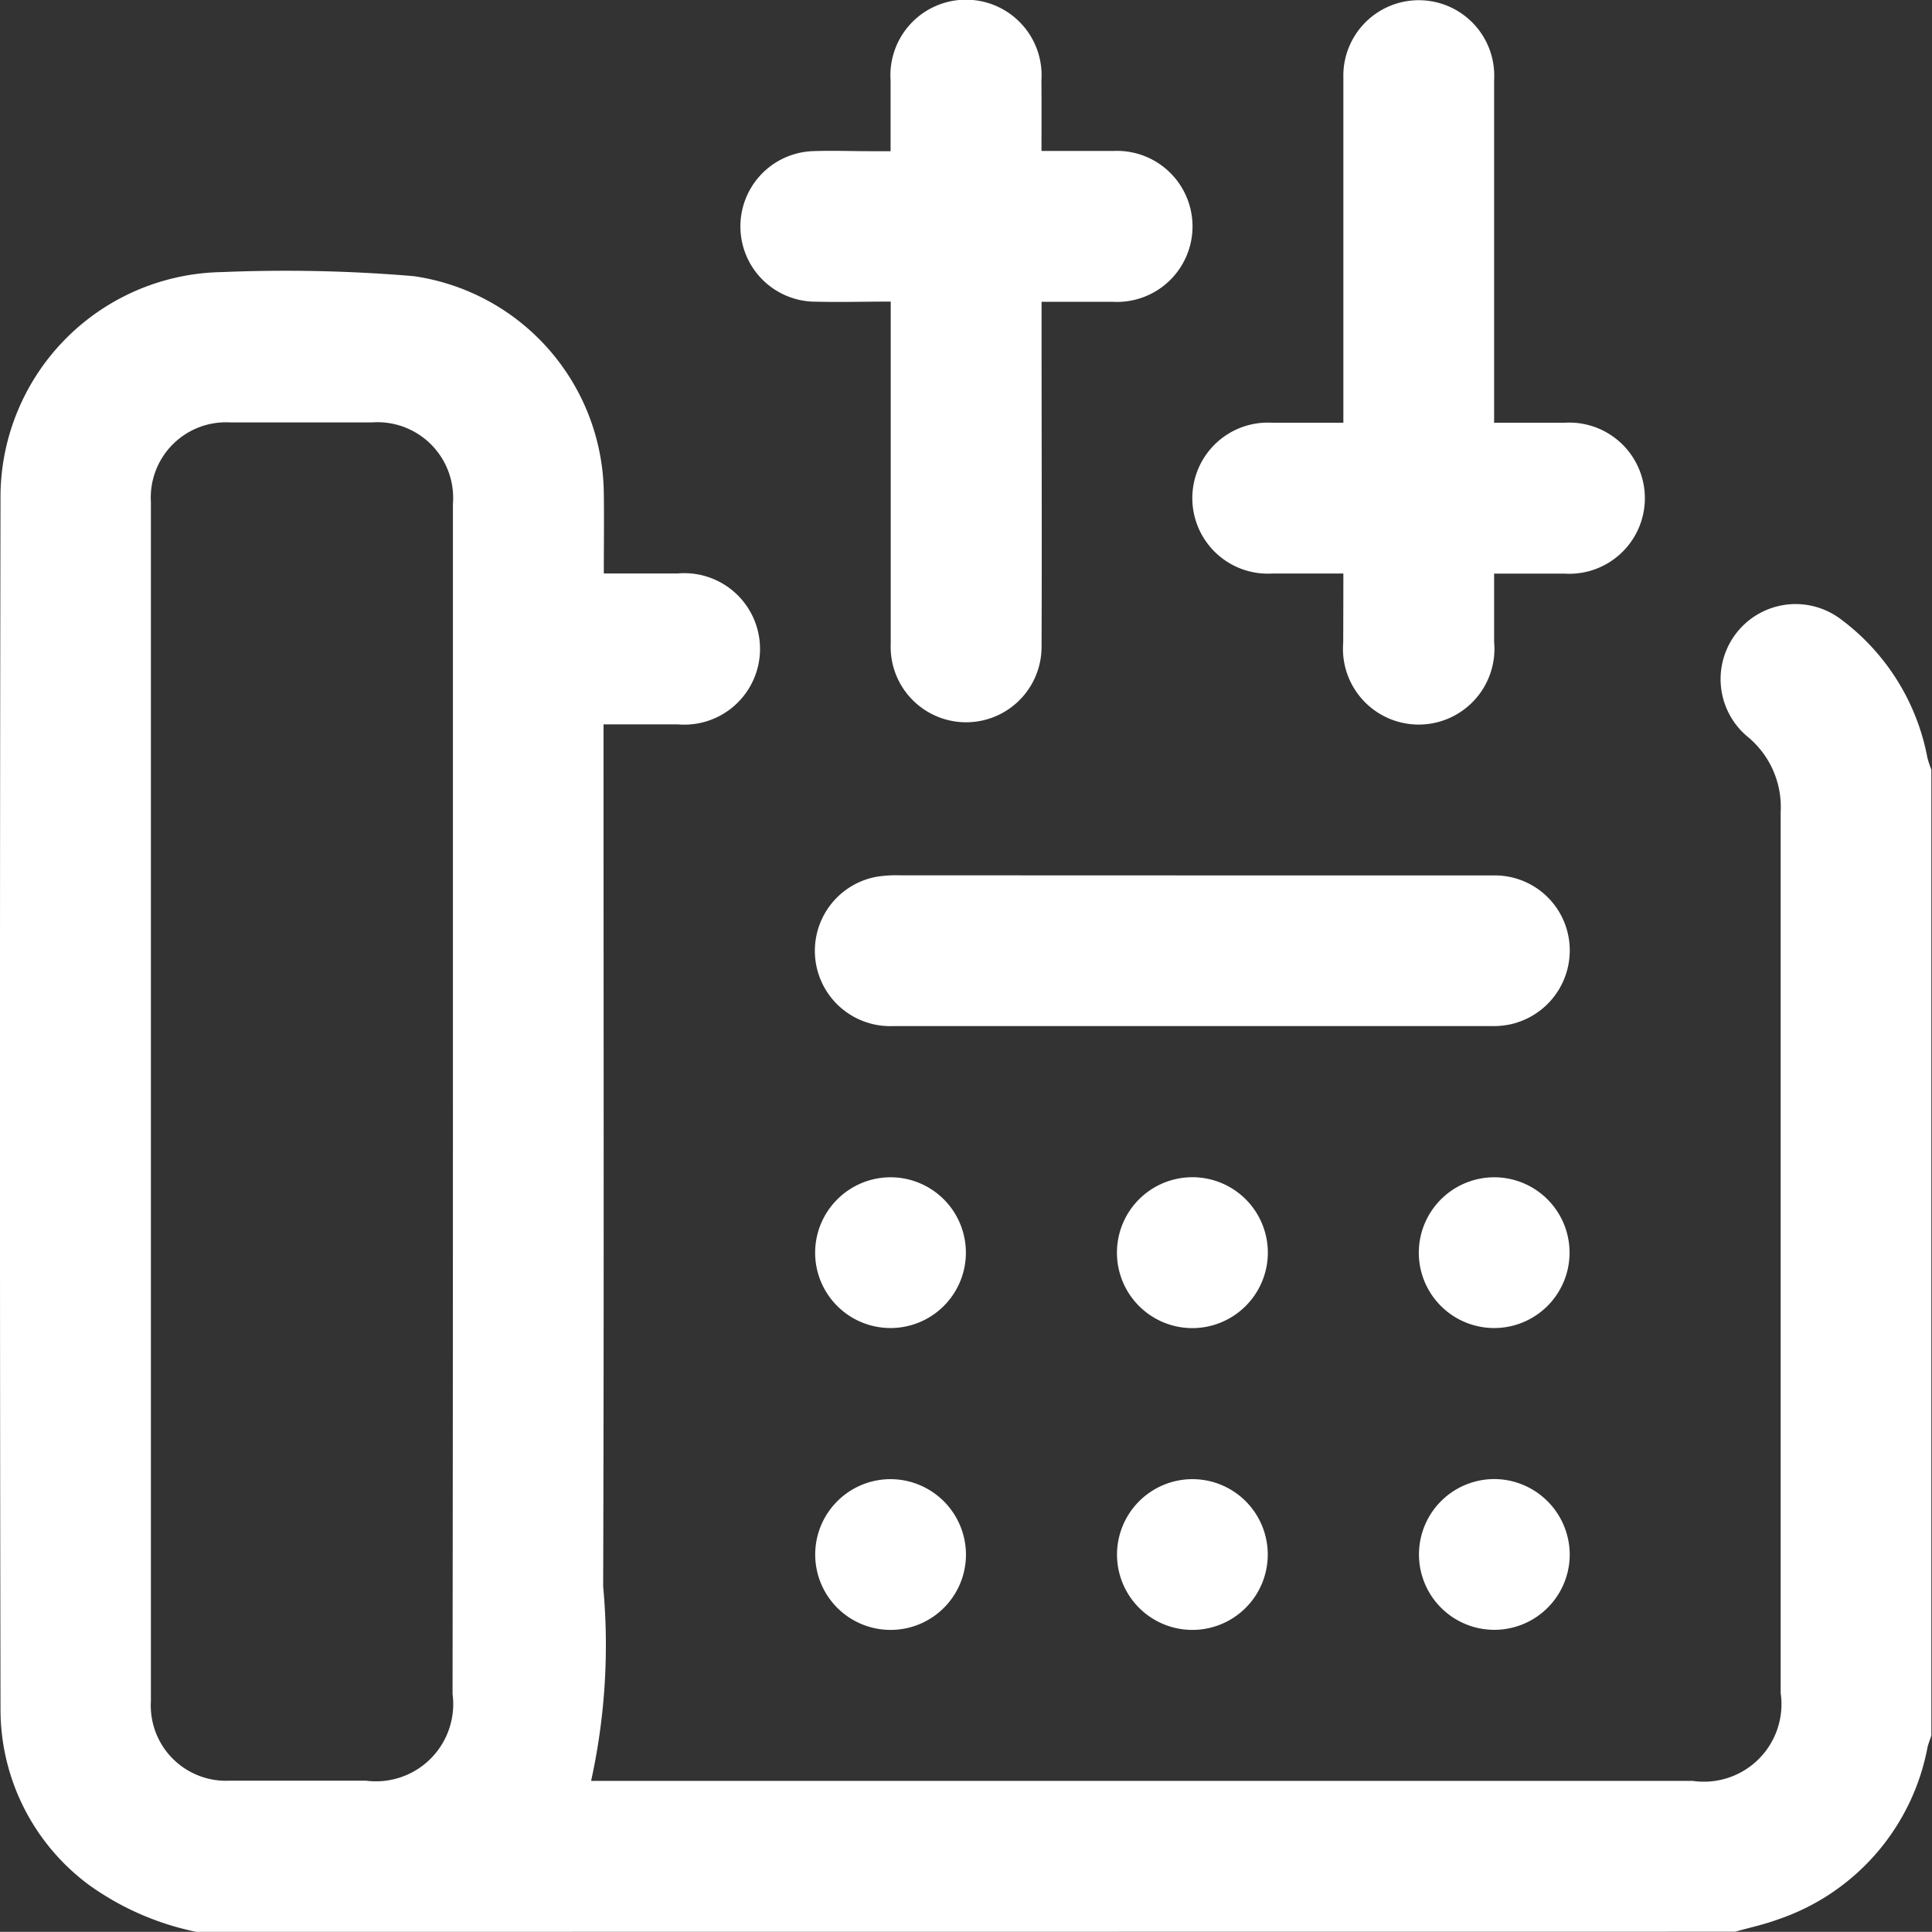
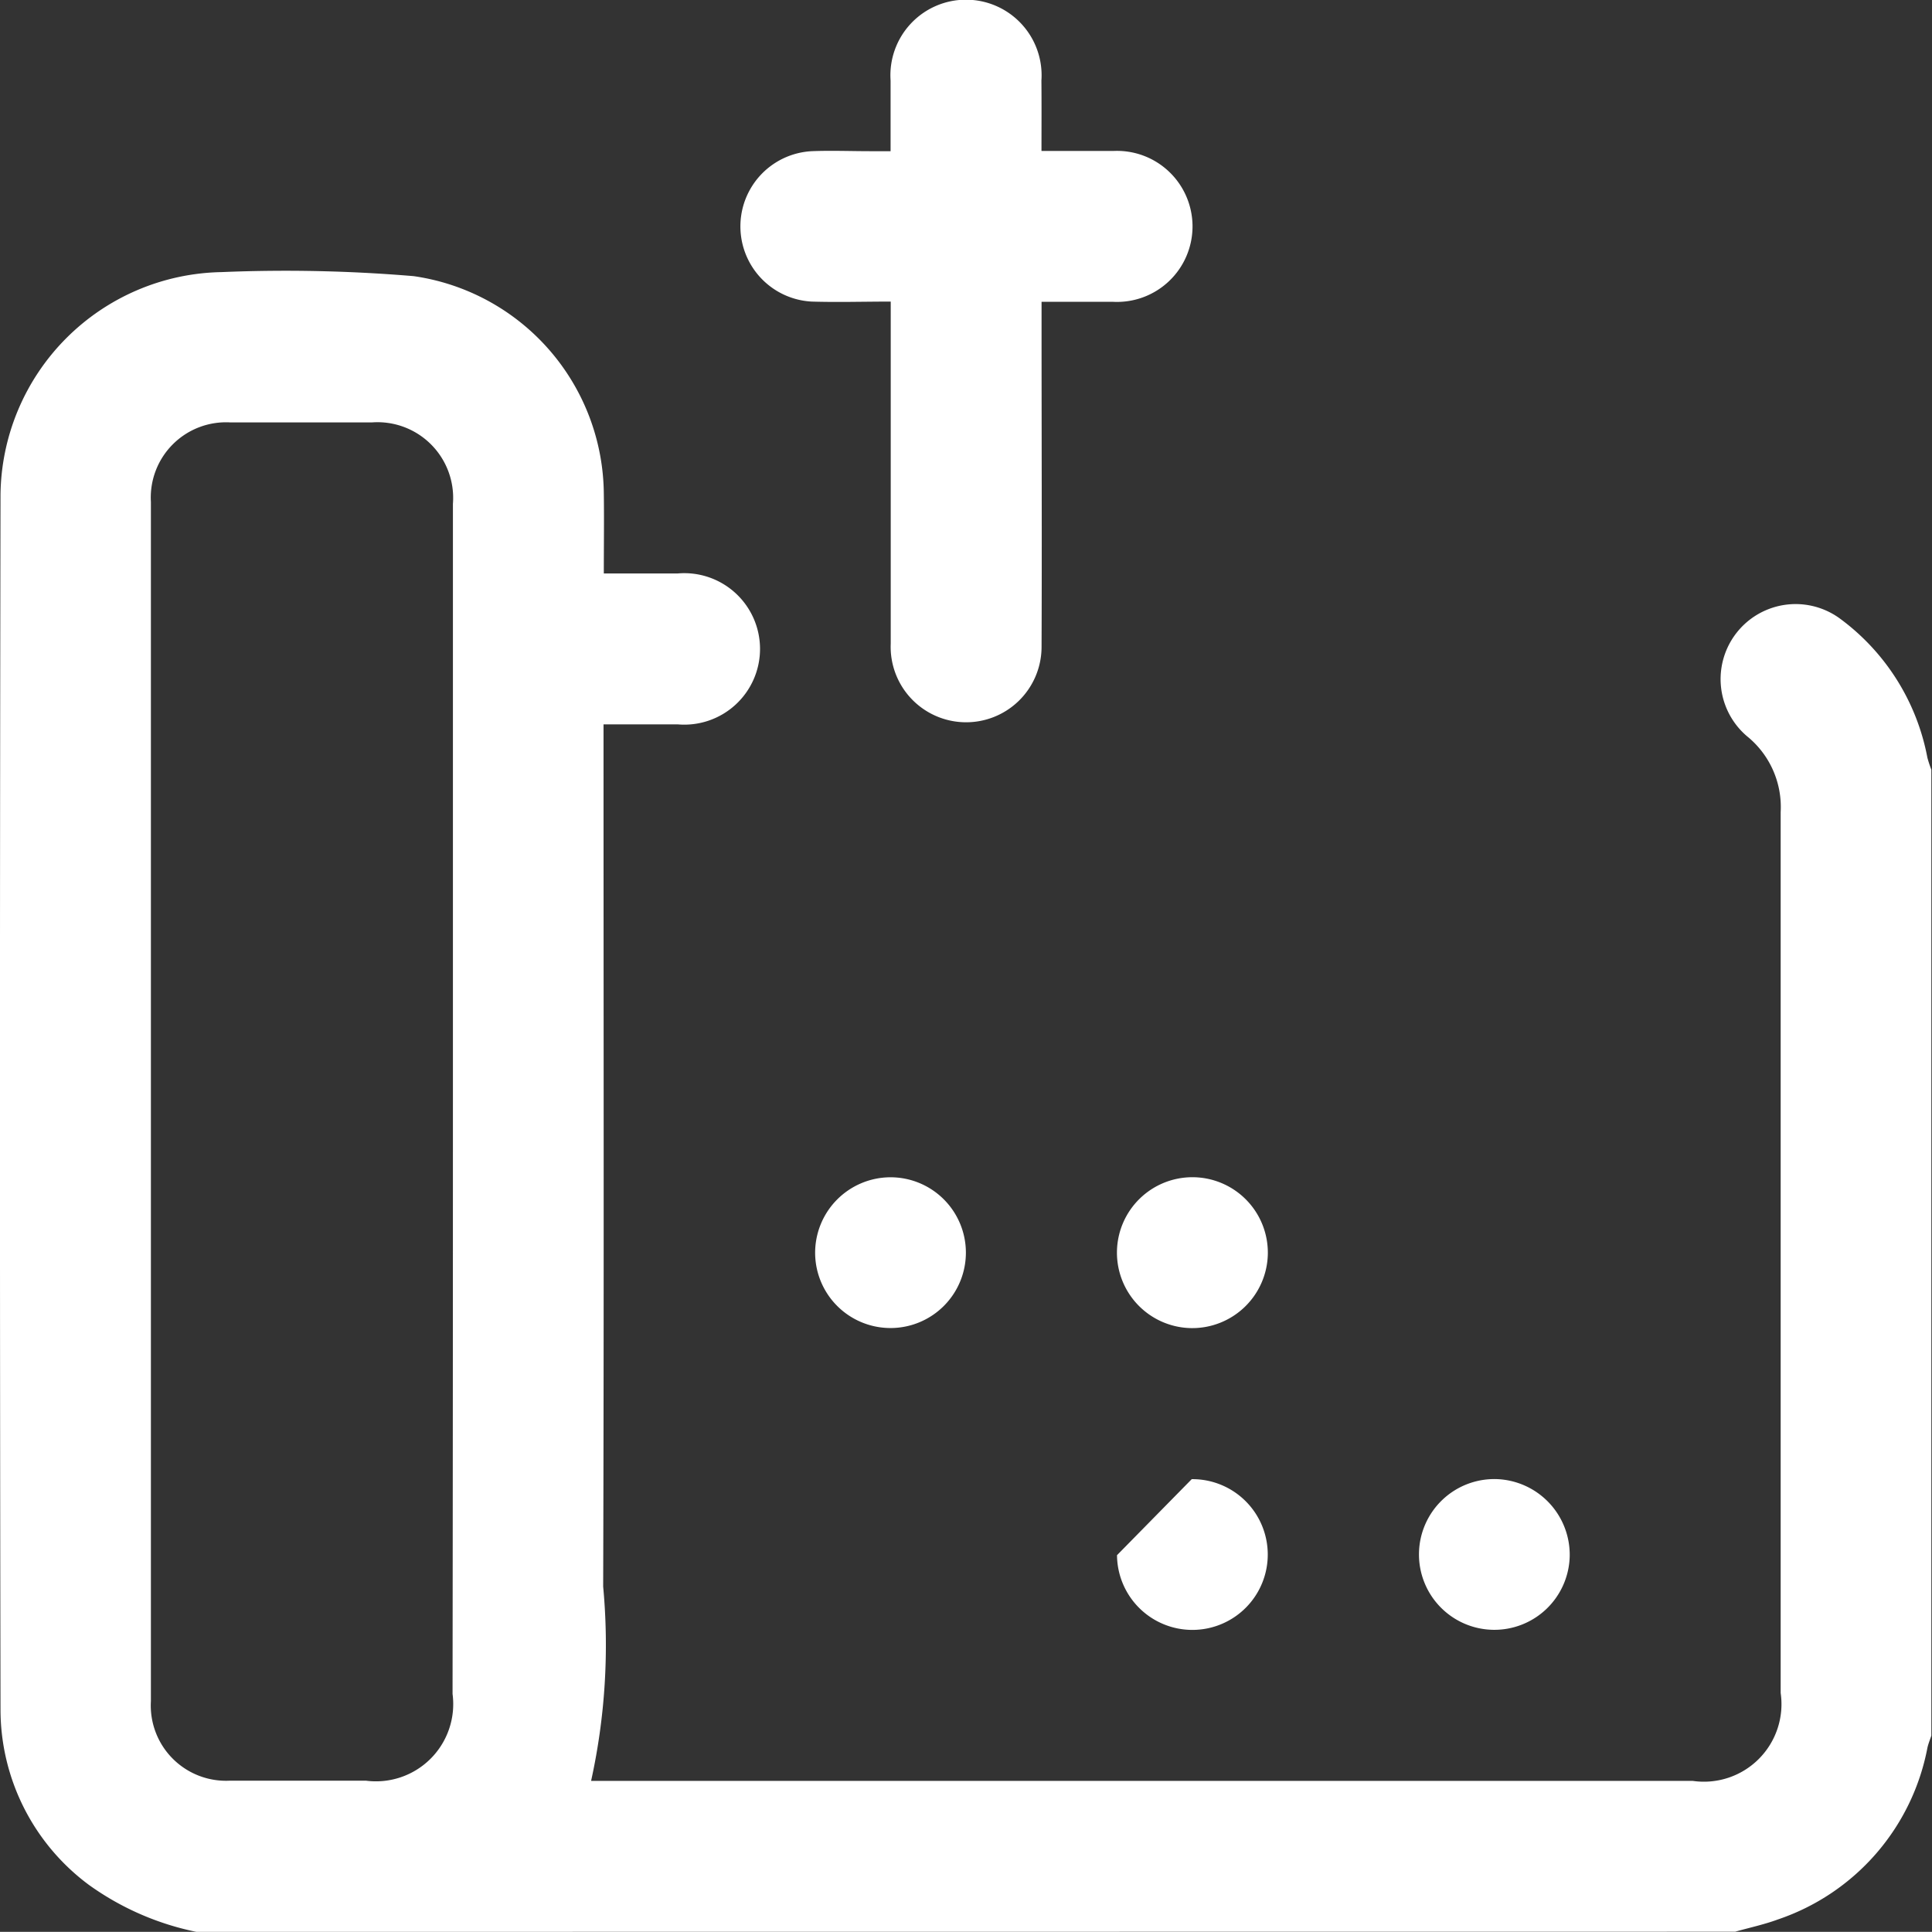
<svg xmlns="http://www.w3.org/2000/svg" width="26.733" height="26.731" viewBox="0 0 26.733 26.731">
  <rect x="0" y="0" width="26.733" height="26.731" fill="#333333" stroke="none" />
  <g id="Group_451" data-name="Group 451" transform="translate(-1254.194 -287.804)">
    <path id="Path_20" data-name="Path 20" d="M1256.911,364.562a3.876,3.876,0,0,1-1.487-.65,3.022,3.022,0,0,1-1.223-2.43q-.015-8.4,0-16.809a3.116,3.116,0,0,1,3.06-3.077,21.159,21.159,0,0,1,2.657.056,3.067,3.067,0,0,1,2.631,3.014c.005.356,0,.711,0,1.1.351,0,.686,0,1.022,0a1.048,1.048,0,1,1,0,2.088c-.33,0-.659,0-1.026,0v.315c0,3.872.007,7.743-.005,11.615a8.742,8.742,0,0,1-.167,2.689h15.243a1.073,1.073,0,0,0,1.217-1.216q0-6.095,0-12.189a1.259,1.259,0,0,0-.466-1.05,1.038,1.038,0,0,1,1.29-1.625,3.1,3.1,0,0,1,1.206,1.921,1.594,1.594,0,0,0,.055.167v13.365c-.018.056-.041.11-.054.167a3.124,3.124,0,0,1-2.068,2.377c-.192.071-.395.114-.593.17Zm3.55-11.459q0-4.149,0-8.3a1.047,1.047,0,0,0-1.122-1.127q-.978,0-1.957,0a1.041,1.041,0,0,0-1.1,1.1q0,8.3,0,16.594a1.041,1.041,0,0,0,1.095,1.1c.626,0,1.252,0,1.879,0a1.069,1.069,0,0,0,1.2-1.2Q1260.461,357.186,1260.461,353.1Z" transform="translate(0 -50.027)" fill="#fff" />
    <path id="Path_21" data-name="Path 21" d="M1405.128,289.916c.351,0,.672,0,.992,0a1.045,1.045,0,1,1-.006,2.087c-.32,0-.639,0-.985,0,0,.116,0,.209,0,.3,0,1.5.006,2.991,0,4.486a1.044,1.044,0,1,1-2.087-.056q0-2.23,0-4.46V292c-.372,0-.733.011-1.094,0a1.042,1.042,0,0,1,0-2.081c.269-.011.539,0,.808,0h.284c0-.34,0-.659,0-.978a1.046,1.046,0,1,1,2.087,0C1405.13,289.254,1405.128,289.566,1405.128,289.916Z" transform="translate(-136.523 -0.023)" fill="#fff" />
-     <path id="Path_22" data-name="Path 22" d="M1492.864,295.74c-.346,0-.665,0-.985,0a1.045,1.045,0,1,1-.008-2.087c.32,0,.64,0,.993,0v-.295c0-1.5,0-2.991,0-4.486a1.044,1.044,0,1,1,2.086.04q0,2.217,0,4.434v.307c.343,0,.662,0,.981,0a1.046,1.046,0,1,1-.011,2.088c-.312,0-.624,0-.97,0,0,.325,0,.634,0,.944a1.048,1.048,0,1,1-2.088.011C1492.863,296.391,1492.864,296.087,1492.864,295.74Z" transform="translate(-220.082)" fill="#fff" />
-     <path id="Path_23" data-name="Path 23" d="M1421.15,461.466c1.382,0,2.765,0,4.147,0a1.037,1.037,0,0,1,1.041.939,1.047,1.047,0,0,1-.838,1.126,1.14,1.14,0,0,1-.233.02q-4.147,0-8.294,0a1.042,1.042,0,0,1-.229-2.065,1.694,1.694,0,0,1,.337-.021Q1419.115,461.465,1421.15,461.466Z" transform="translate(-150.428 -161.549)" fill="#fff" />
    <path id="Path_24" data-name="Path 24" d="M1416.957,521.373a1.043,1.043,0,1,1-1.035,1.052A1.045,1.045,0,0,1,1416.957,521.373Z" transform="translate(-150.449 -217.279)" fill="#fff" />
    <path id="Path_25" data-name="Path 25" d="M1476.834,523.459a1.044,1.044,0,1,1,1.058-1.029A1.046,1.046,0,0,1,1476.834,523.459Z" transform="translate(-206.155 -217.278)" fill="#fff" />
-     <path id="Path_26" data-name="Path 26" d="M1536.742,521.372a1.043,1.043,0,1,1-1.054,1.032A1.045,1.045,0,0,1,1536.742,521.372Z" transform="translate(-261.862 -217.278)" fill="#fff" />
-     <path id="Path_27" data-name="Path 27" d="M1418.009,582.293a1.043,1.043,0,1,1-1.049-1.037A1.046,1.046,0,0,1,1418.009,582.293Z" transform="translate(-150.449 -272.985)" fill="#fff" />
-     <path id="Path_28" data-name="Path 28" d="M1476.84,581.256a1.043,1.043,0,1,1-1.034,1.052A1.045,1.045,0,0,1,1476.84,581.256Z" transform="translate(-206.156 -272.985)" fill="#fff" />
+     <path id="Path_28" data-name="Path 28" d="M1476.84,581.256a1.043,1.043,0,1,1-1.034,1.052Z" transform="translate(-206.156 -272.985)" fill="#fff" />
    <path id="Path_29" data-name="Path 29" d="M1537.773,582.319a1.043,1.043,0,1,1-1.021-1.066A1.048,1.048,0,0,1,1537.773,582.319Z" transform="translate(-261.859 -272.983)" fill="#fff" />
  </g>
</svg>